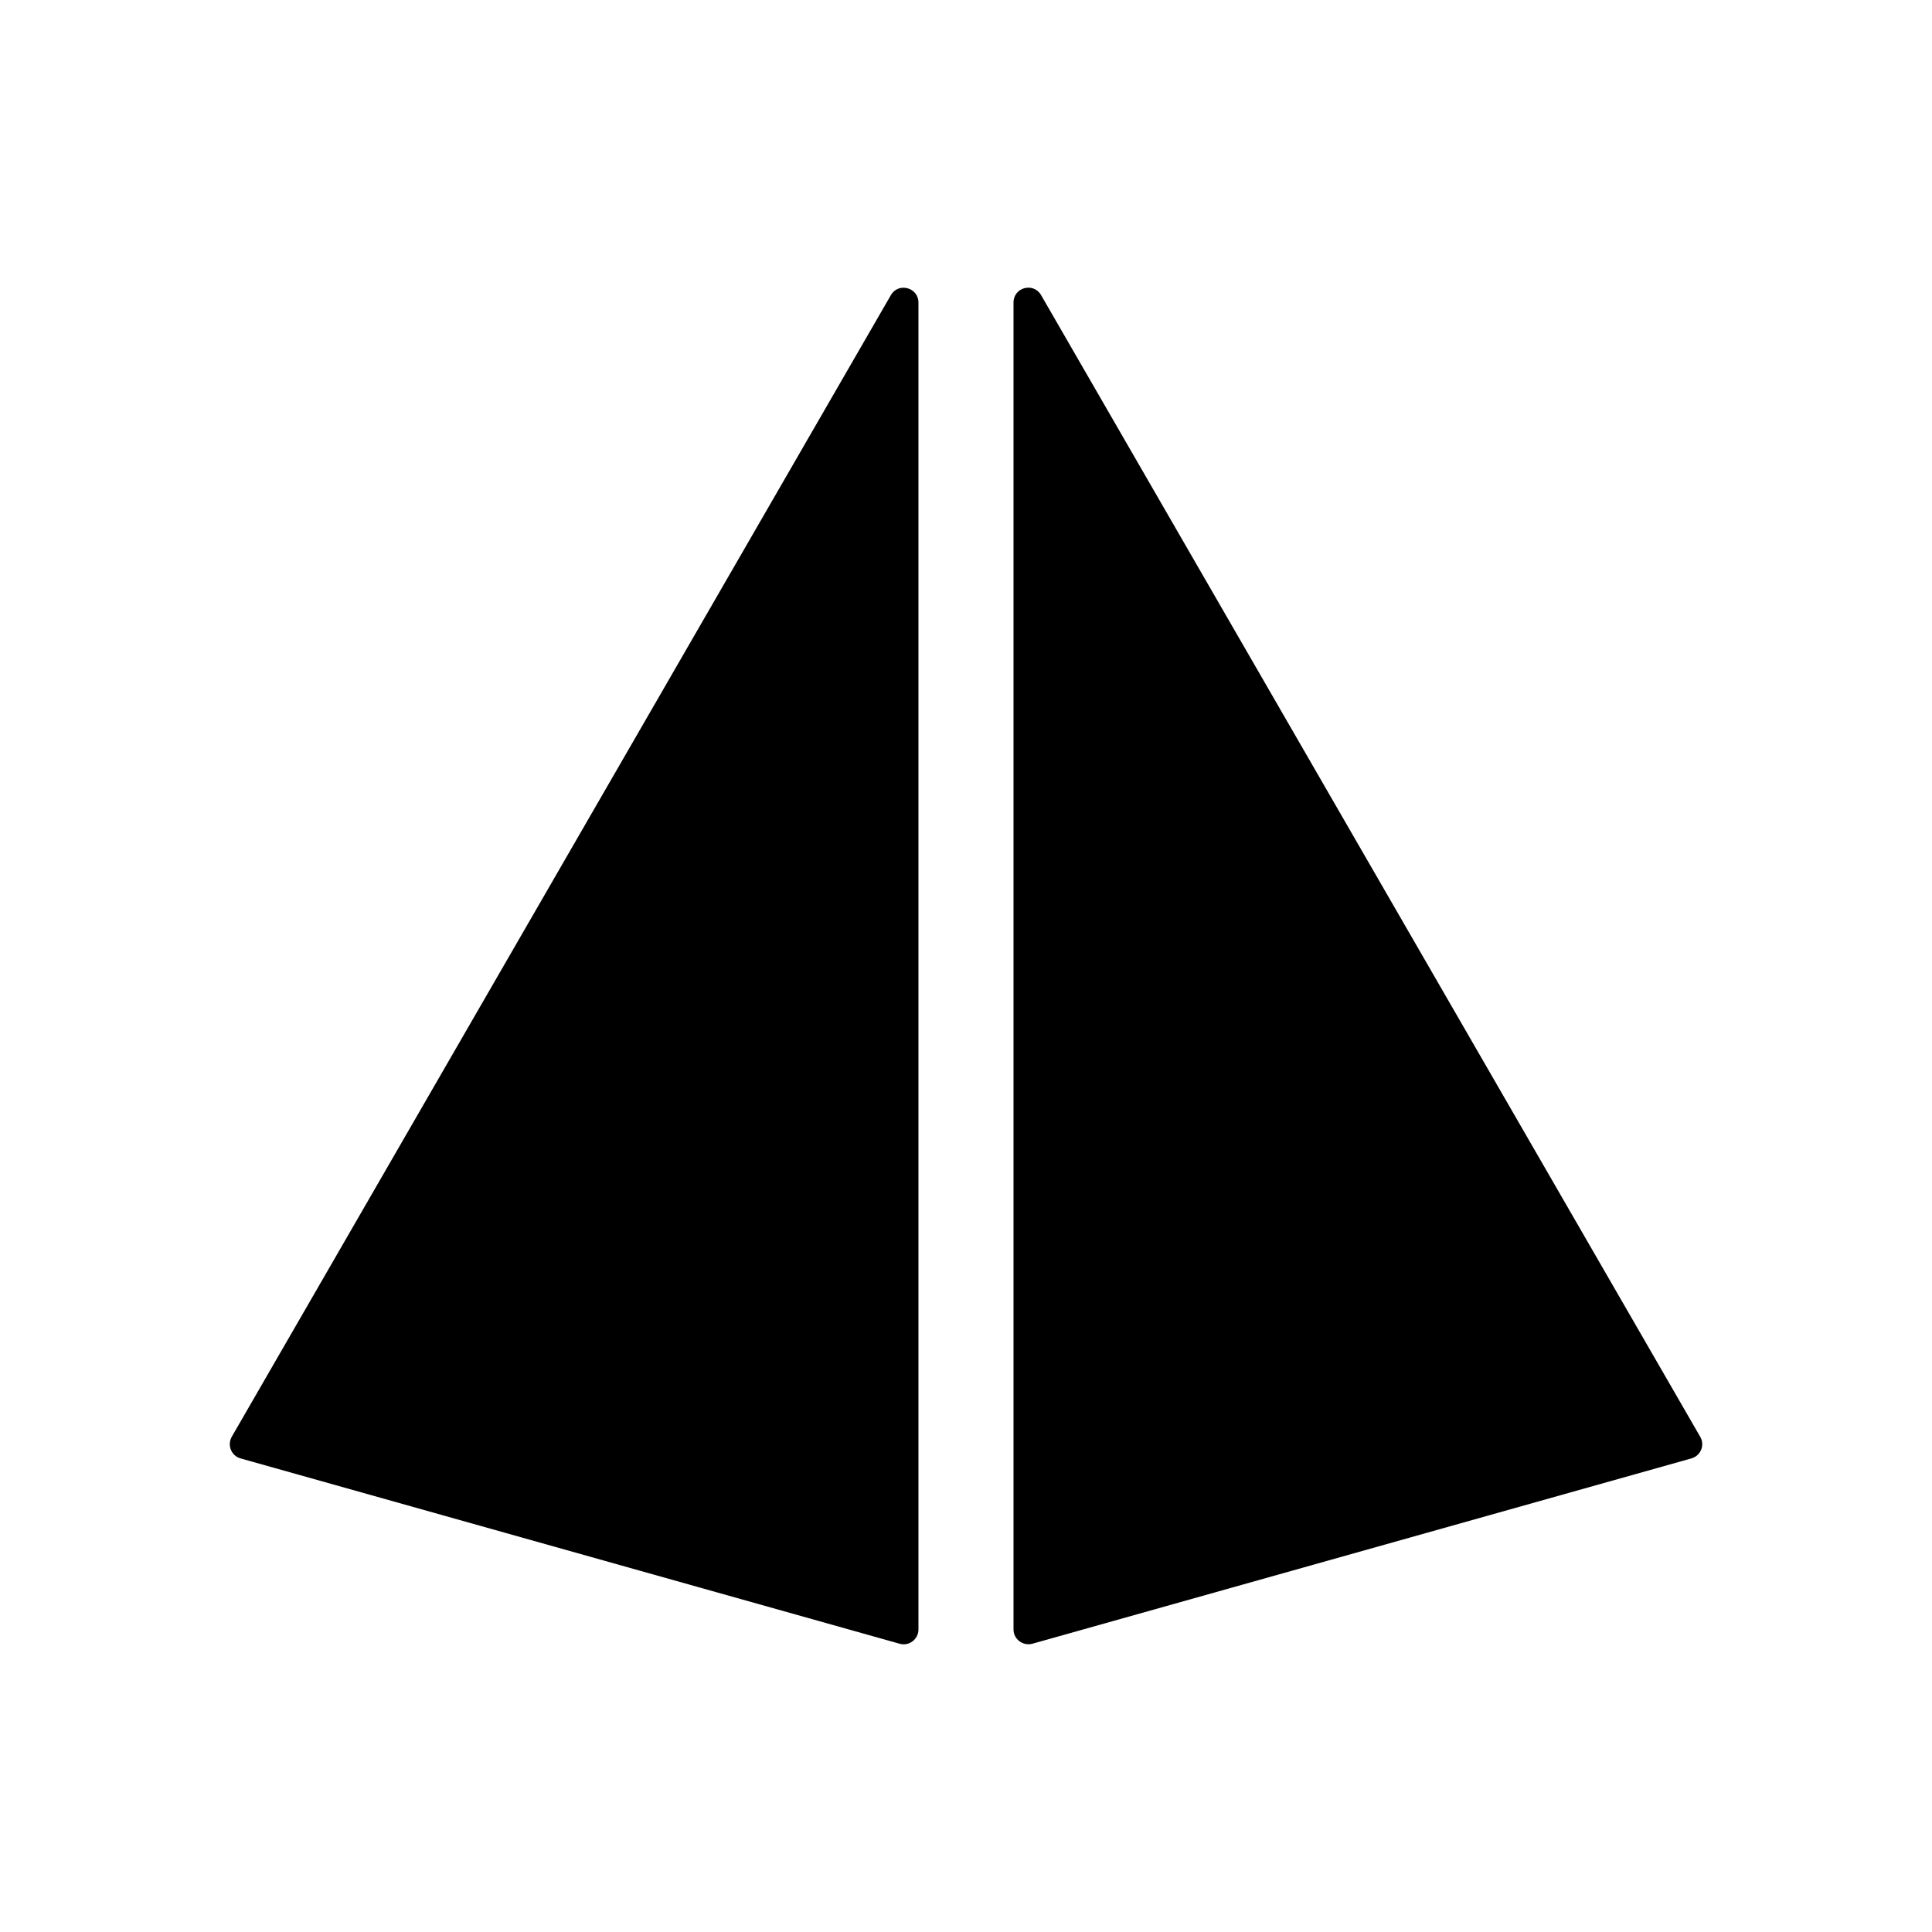
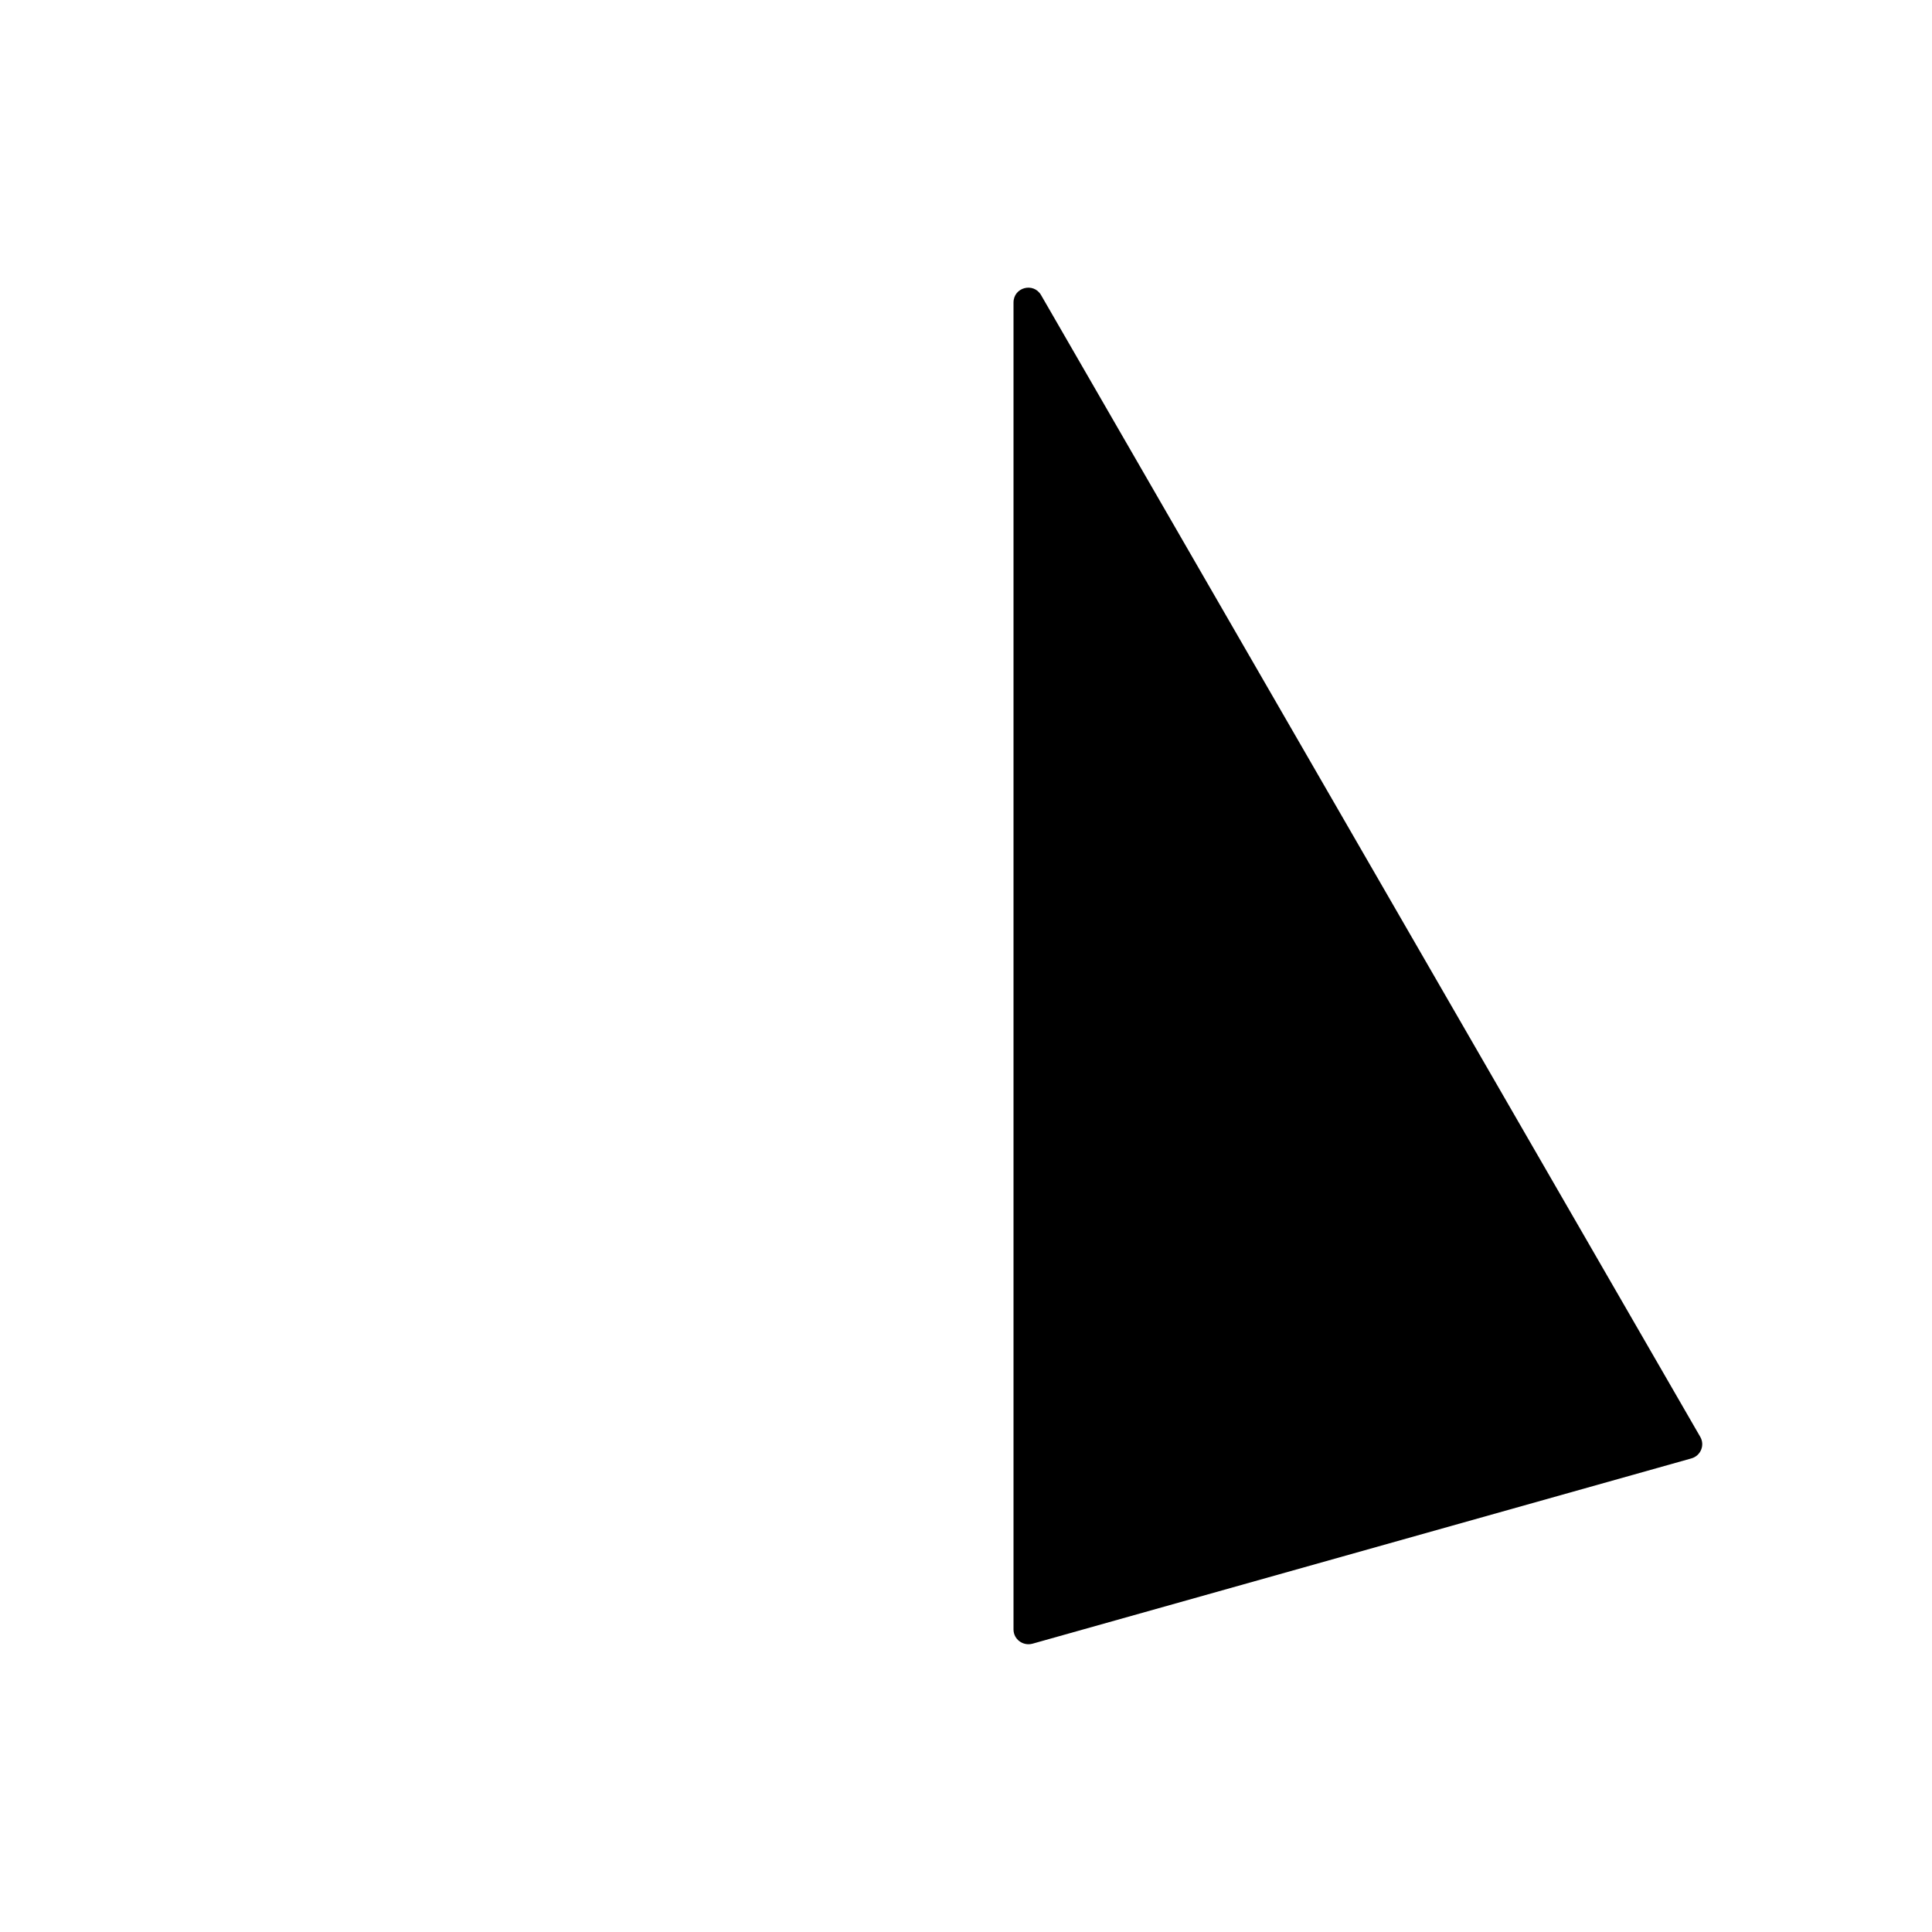
<svg xmlns="http://www.w3.org/2000/svg" fill="#000000" width="800px" height="800px" version="1.1" viewBox="144 144 512 512">
  <g>
    <path d="m417.58 579.61 174.67-49.121c2.469-0.707 3.629-3.527 2.316-5.742l-174.67-302.54c-2.016-3.477-7.305-2.066-7.305 1.965v351.66c0 2.57 2.469 4.434 4.988 3.777z" />
-     <path d="m382.41 579.61c2.469 0.707 4.988-1.16 4.988-3.777v-351.66c0-3.981-5.289-5.441-7.305-1.965l-174.67 302.54c-1.258 2.215-0.152 5.039 2.316 5.742z" />
  </g>
</svg>